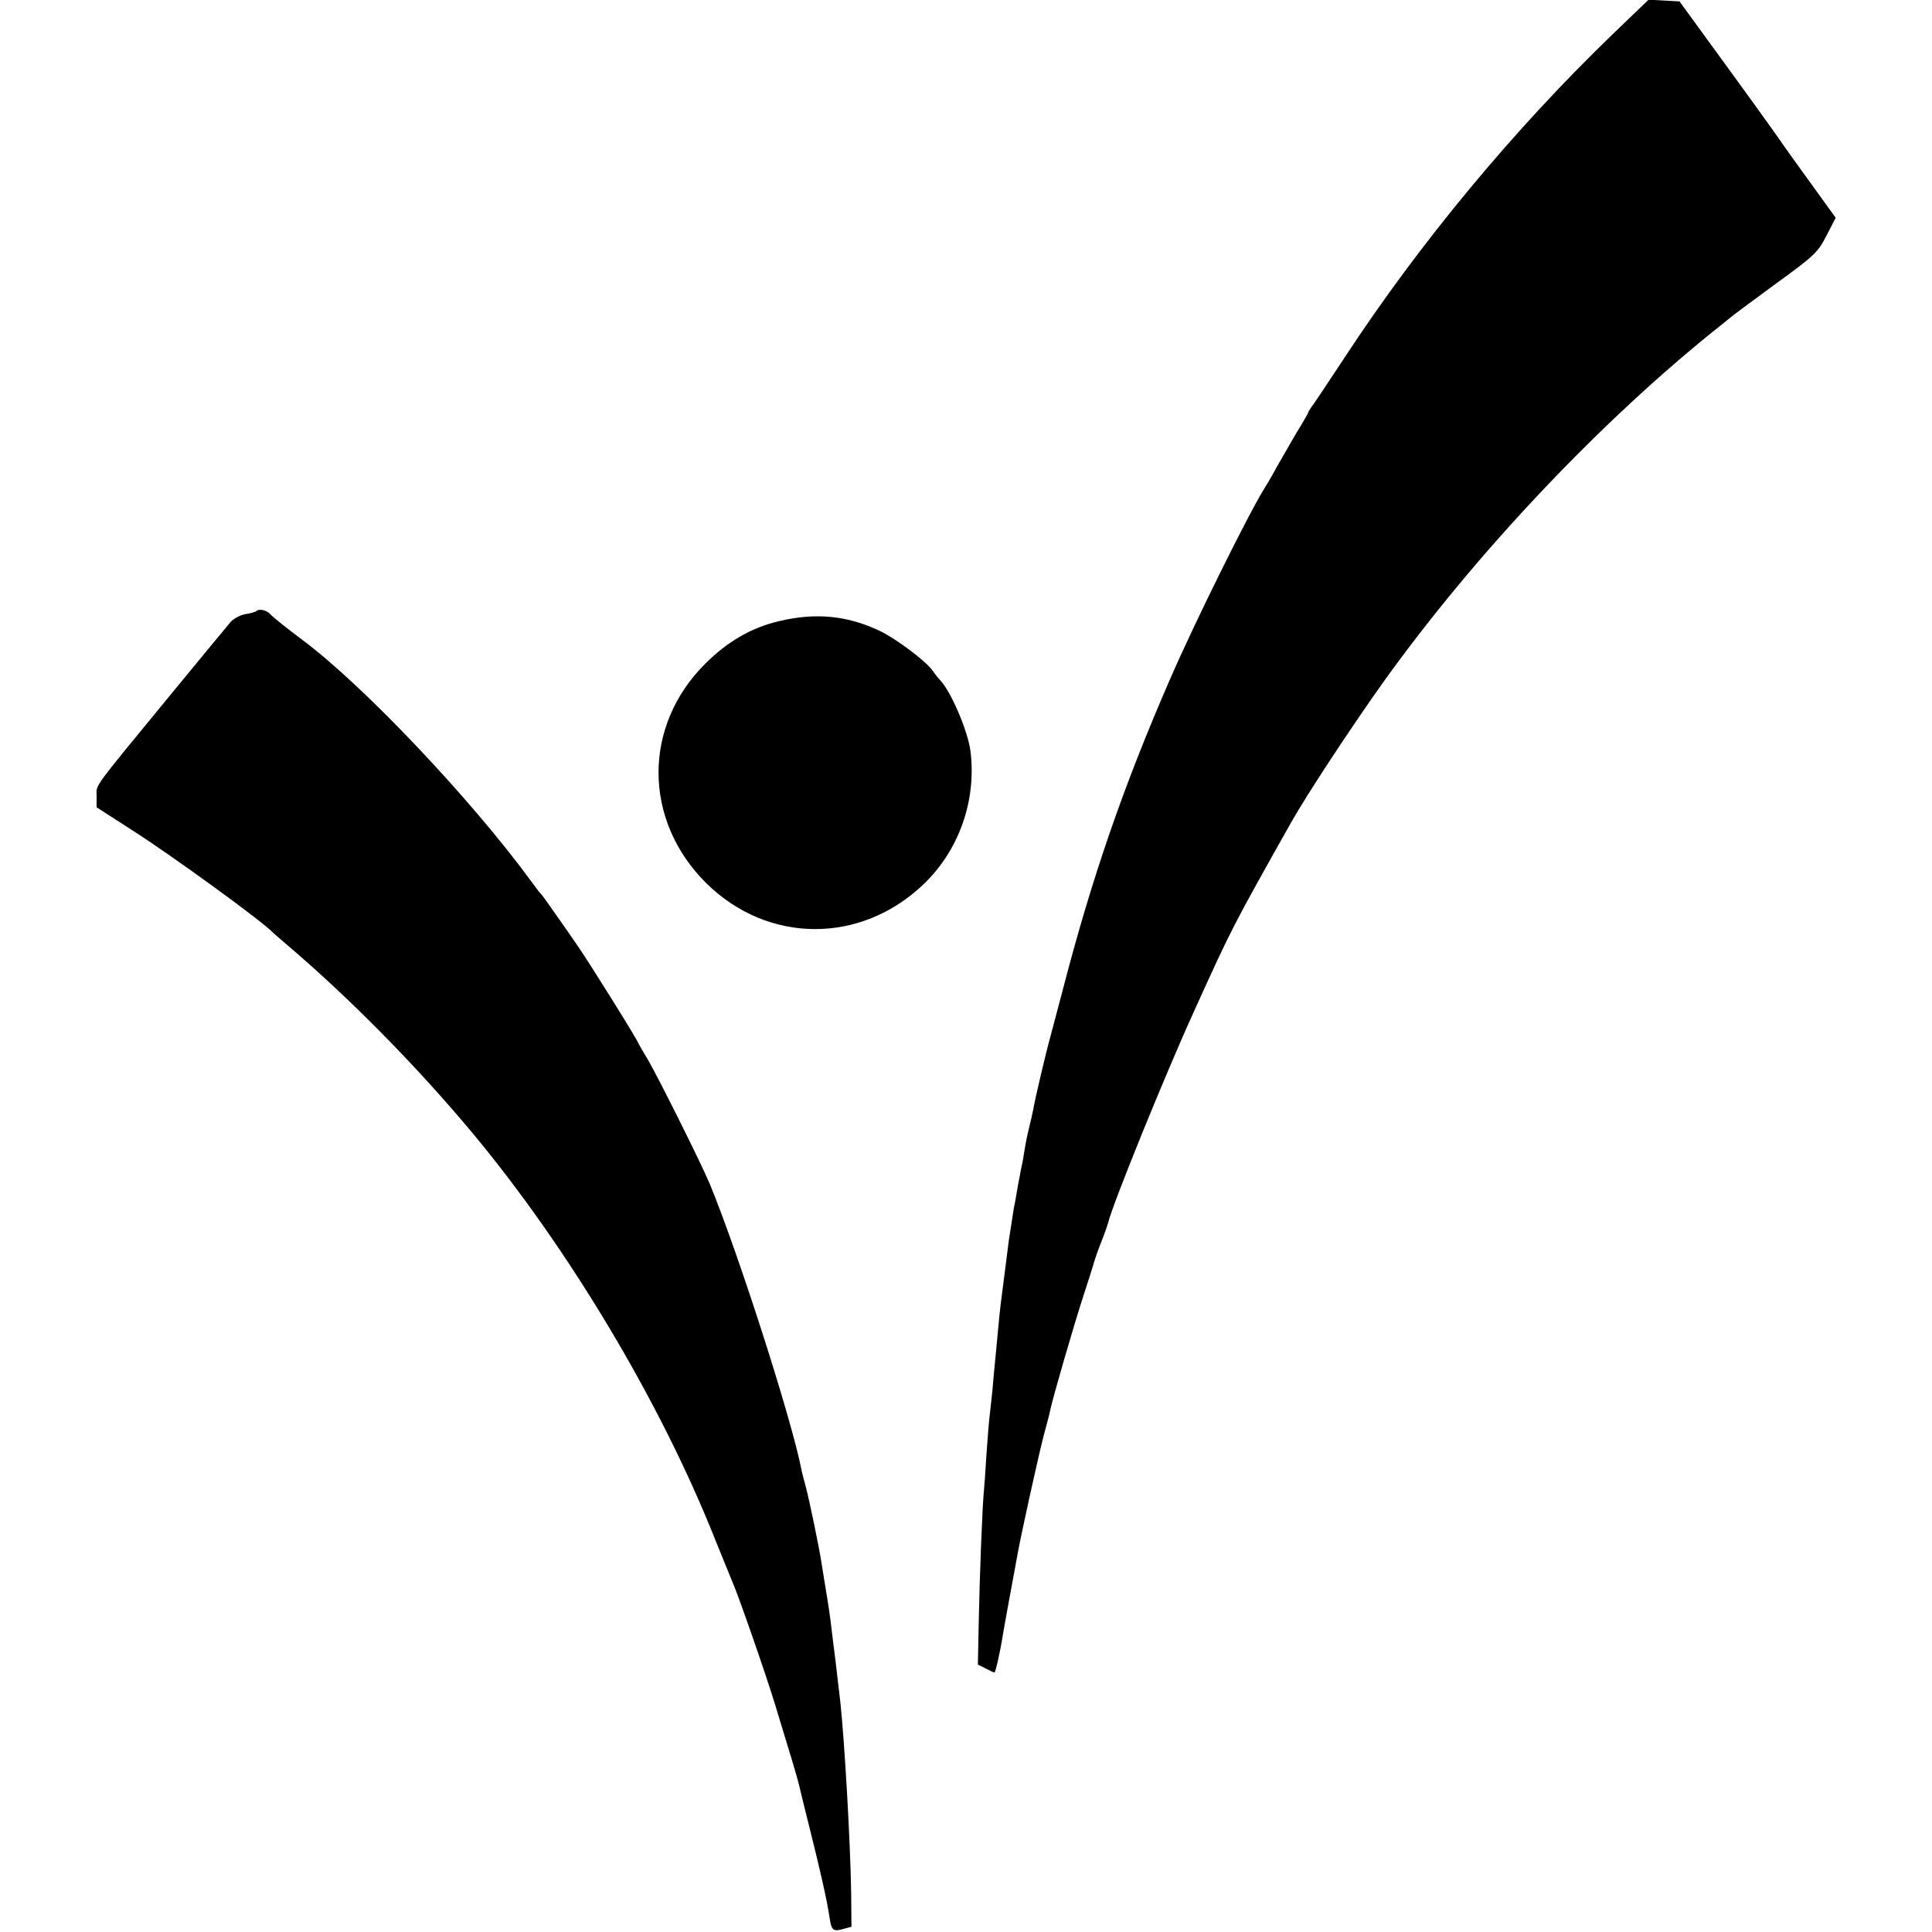
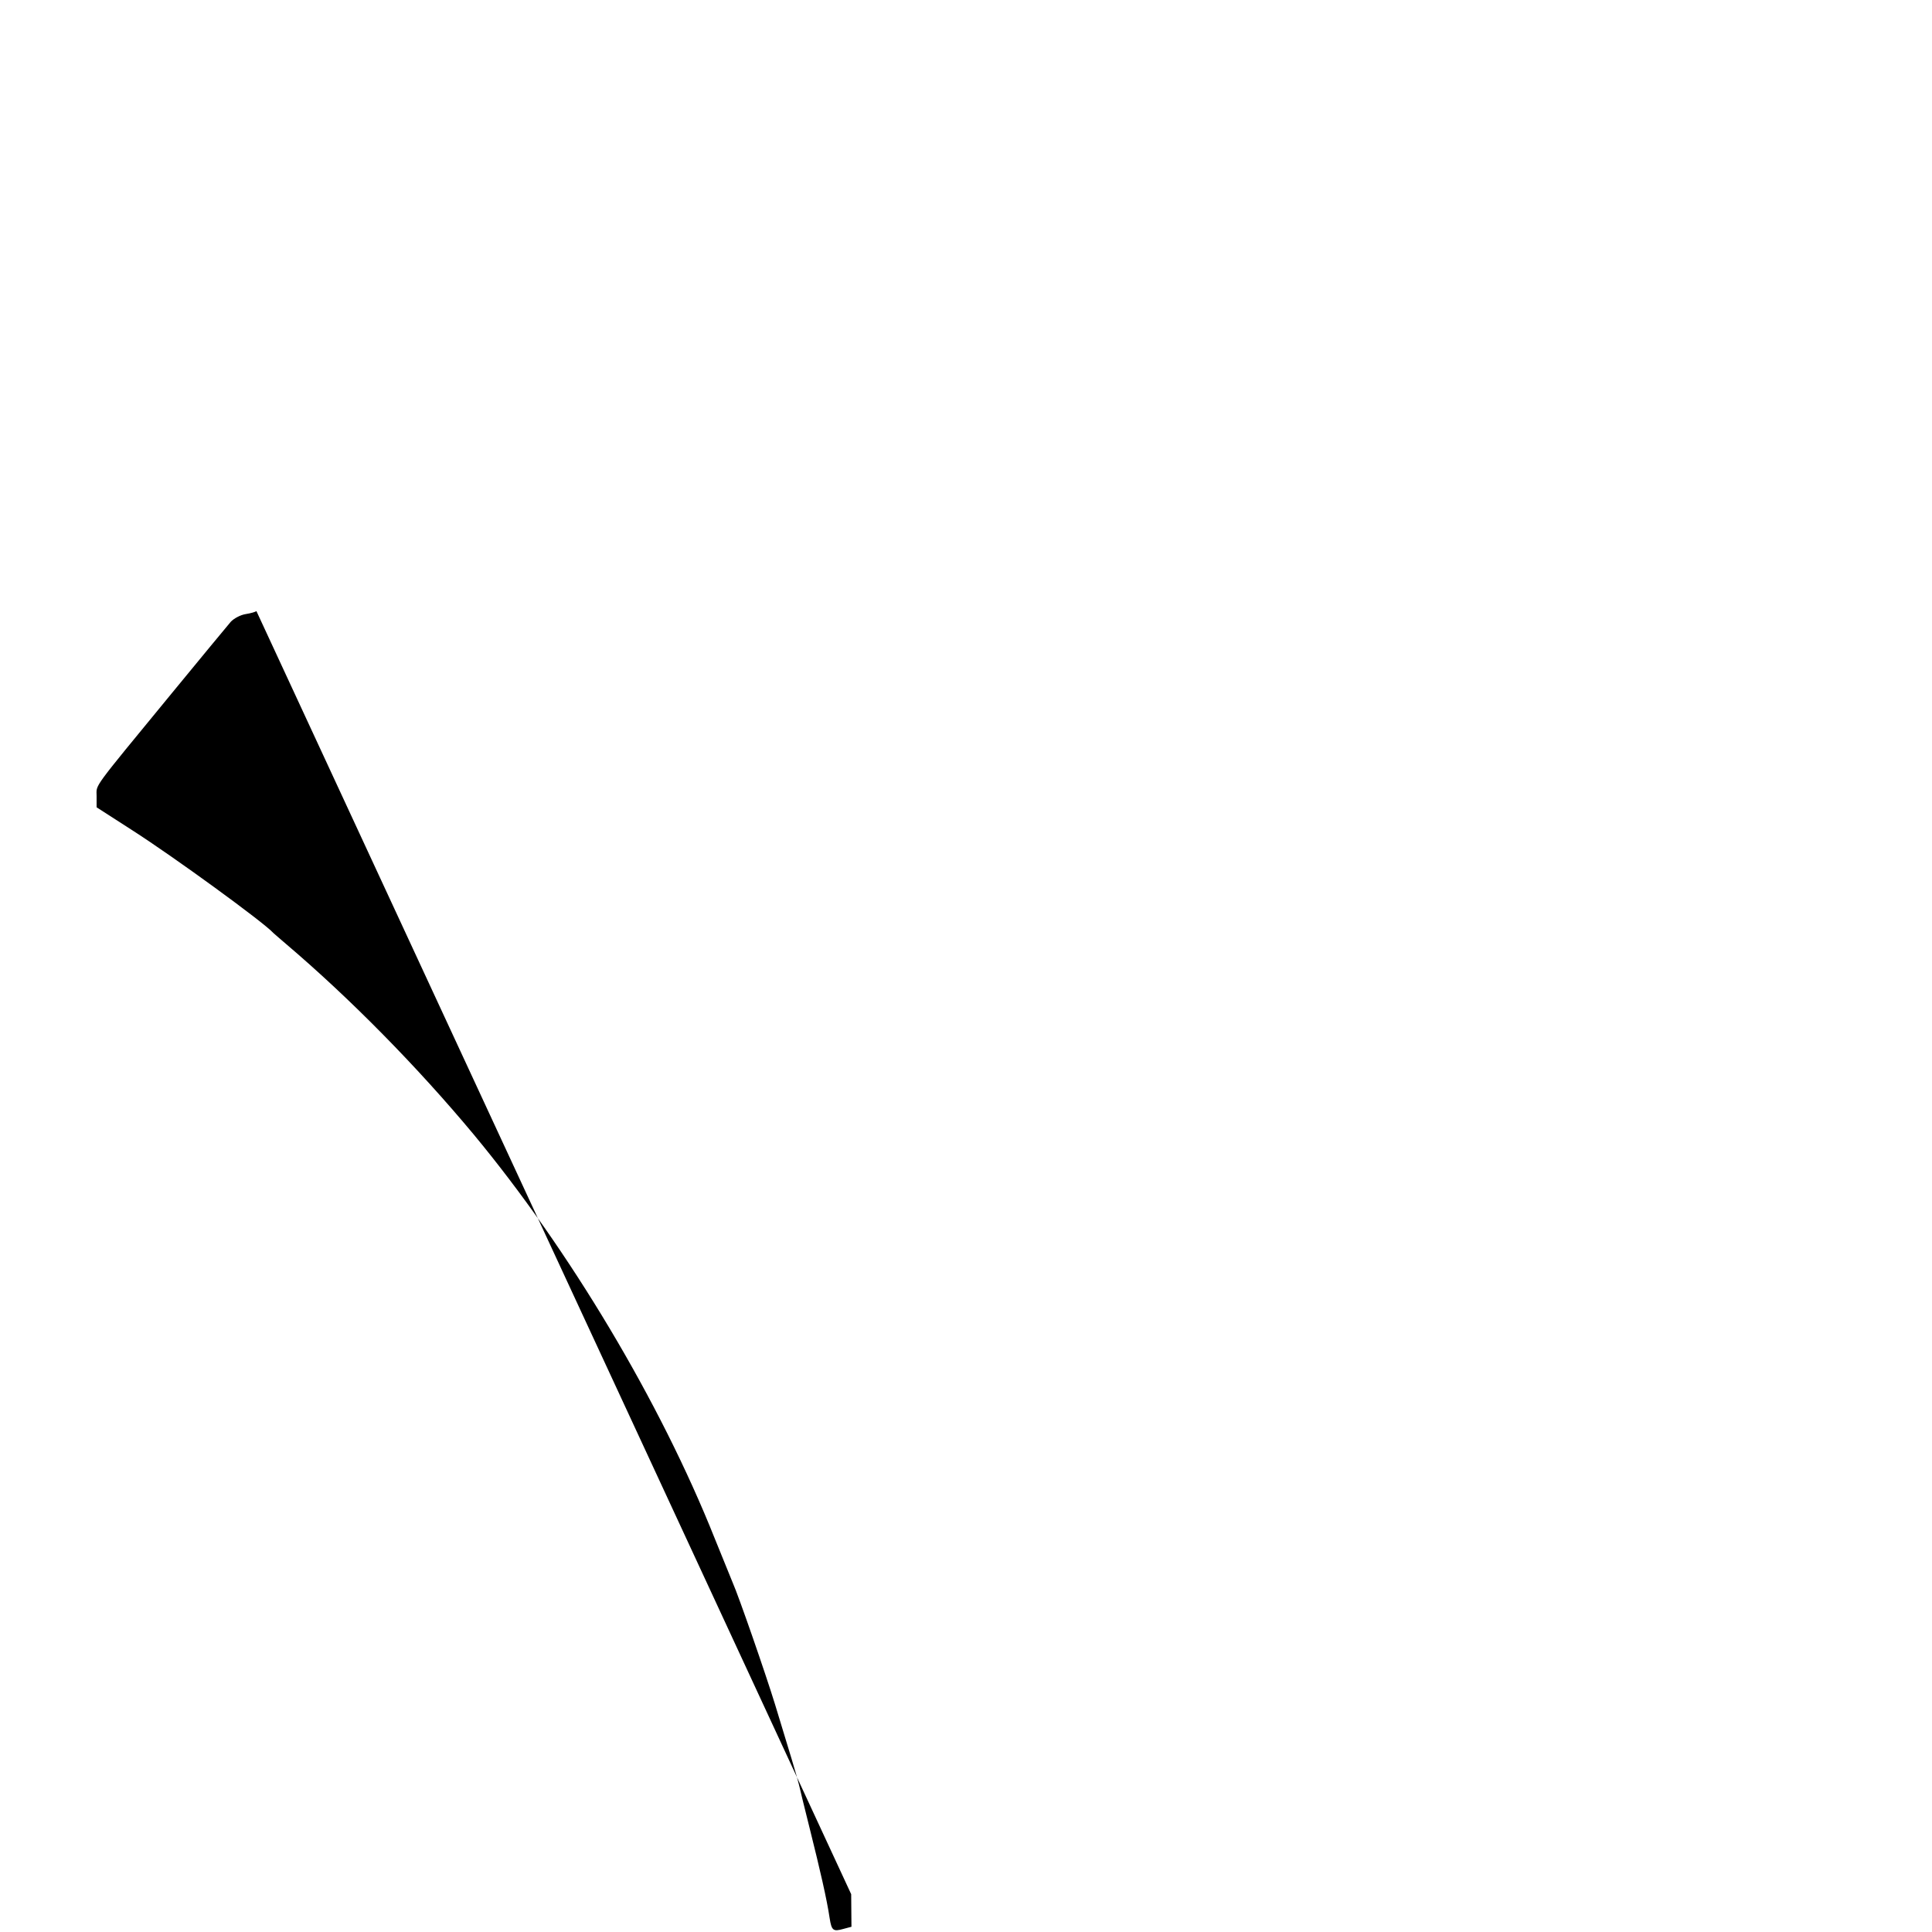
<svg xmlns="http://www.w3.org/2000/svg" version="1.0" width="700pt" height="700pt" viewBox="0 0 700 700" preserveAspectRatio="xMidYMid meet">
  <g transform="translate(0,700) scale(0.1,-0.1)" fill="#000000" stroke="none">
-     <path d="M5845 6878 c-360 -347 -701 -758 -973 -1173 -61 -93 -116 -175 -122 -182 -5 -7 -10 -15 -10 -17 0 -3 -19 -36 -42 -73 -22 -38 -54 -93 -71 -123 -16 -30 -37 -66 -46 -80 -53 -83 -255 -490 -344 -696 -167 -384 -281 -714 -386 -1119 -17 -66 -38 -142 -45 -170 -16 -57 -55 -222 -62 -263 -3 -15 -9 -43 -14 -62 -5 -19 -12 -51 -15 -70 -3 -19 -8 -46 -10 -60 -3 -14 -8 -36 -10 -50 -3 -14 -8 -40 -11 -59 -3 -18 -7 -43 -10 -54 -3 -20 -12 -76 -19 -122 -2 -18 -17 -133 -30 -235 -2 -19 -7 -64 -10 -100 -3 -36 -8 -83 -10 -105 -2 -22 -7 -71 -10 -110 -4 -38 -9 -83 -11 -100 -2 -16 -6 -73 -10 -125 -3 -52 -7 -111 -9 -130 -6 -56 -16 -322 -19 -483 l-3 -148 28 -14 c15 -8 30 -15 32 -15 4 0 22 80 31 140 4 24 30 166 41 225 3 17 8 44 11 60 13 74 78 367 95 432 11 40 22 82 24 93 8 41 88 317 122 420 19 58 36 112 38 120 2 8 13 40 25 70 12 30 23 62 25 70 16 67 208 540 313 770 136 300 138 303 347 675 59 105 217 345 338 515 334 466 790 948 1220 1290 11 8 24 20 31 25 6 6 81 62 166 124 146 106 156 116 188 178 l33 64 -83 115 c-46 63 -104 144 -130 182 -26 37 -116 162 -200 277 l-153 210 -56 3 -56 3 -128 -123z" />
-     <path d="M929 4786 c-3 -3 -20 -8 -39 -11 -19 -3 -43 -16 -54 -28 -37 -44 -87 -105 -213 -258 -294 -358 -273 -329 -273 -373 l0 -41 129 -83 c150 -96 477 -334 511 -372 3 -3 23 -20 45 -39 233 -198 476 -445 681 -691 346 -417 676 -968 874 -1465 29 -71 58 -143 65 -160 21 -47 119 -329 153 -440 51 -166 83 -273 87 -292 2 -10 20 -83 40 -163 36 -144 61 -252 71 -320 7 -45 13 -49 49 -39 l30 8 -1 118 c-3 195 -24 551 -39 693 -3 25 -7 63 -10 85 -2 22 -7 60 -10 85 -3 25 -8 61 -10 80 -7 63 -14 108 -24 167 -5 32 -12 74 -15 93 -7 48 -44 227 -57 275 -6 22 -13 48 -15 59 -35 182 -231 792 -333 1038 -34 80 -192 397 -229 458 -12 19 -25 42 -29 50 -9 22 -181 297 -218 350 -17 25 -53 77 -80 115 -27 39 -51 72 -54 75 -4 3 -19 23 -35 45 -217 297 -607 710 -831 877 -55 41 -106 82 -114 91 -13 16 -42 23 -52 13z" />
-     <path d="M2825 4750 c-101 -23 -189 -74 -270 -155 -227 -226 -225 -568 4 -795 223 -220 559 -222 787 -4 129 123 193 305 170 484 -10 73 -70 214 -110 256 -6 6 -18 21 -26 33 -24 35 -131 115 -190 144 -119 57 -234 68 -365 37z" />
+     <path d="M929 4786 c-3 -3 -20 -8 -39 -11 -19 -3 -43 -16 -54 -28 -37 -44 -87 -105 -213 -258 -294 -358 -273 -329 -273 -373 l0 -41 129 -83 c150 -96 477 -334 511 -372 3 -3 23 -20 45 -39 233 -198 476 -445 681 -691 346 -417 676 -968 874 -1465 29 -71 58 -143 65 -160 21 -47 119 -329 153 -440 51 -166 83 -273 87 -292 2 -10 20 -83 40 -163 36 -144 61 -252 71 -320 7 -45 13 -49 49 -39 l30 8 -1 118 z" />
  </g>
</svg>